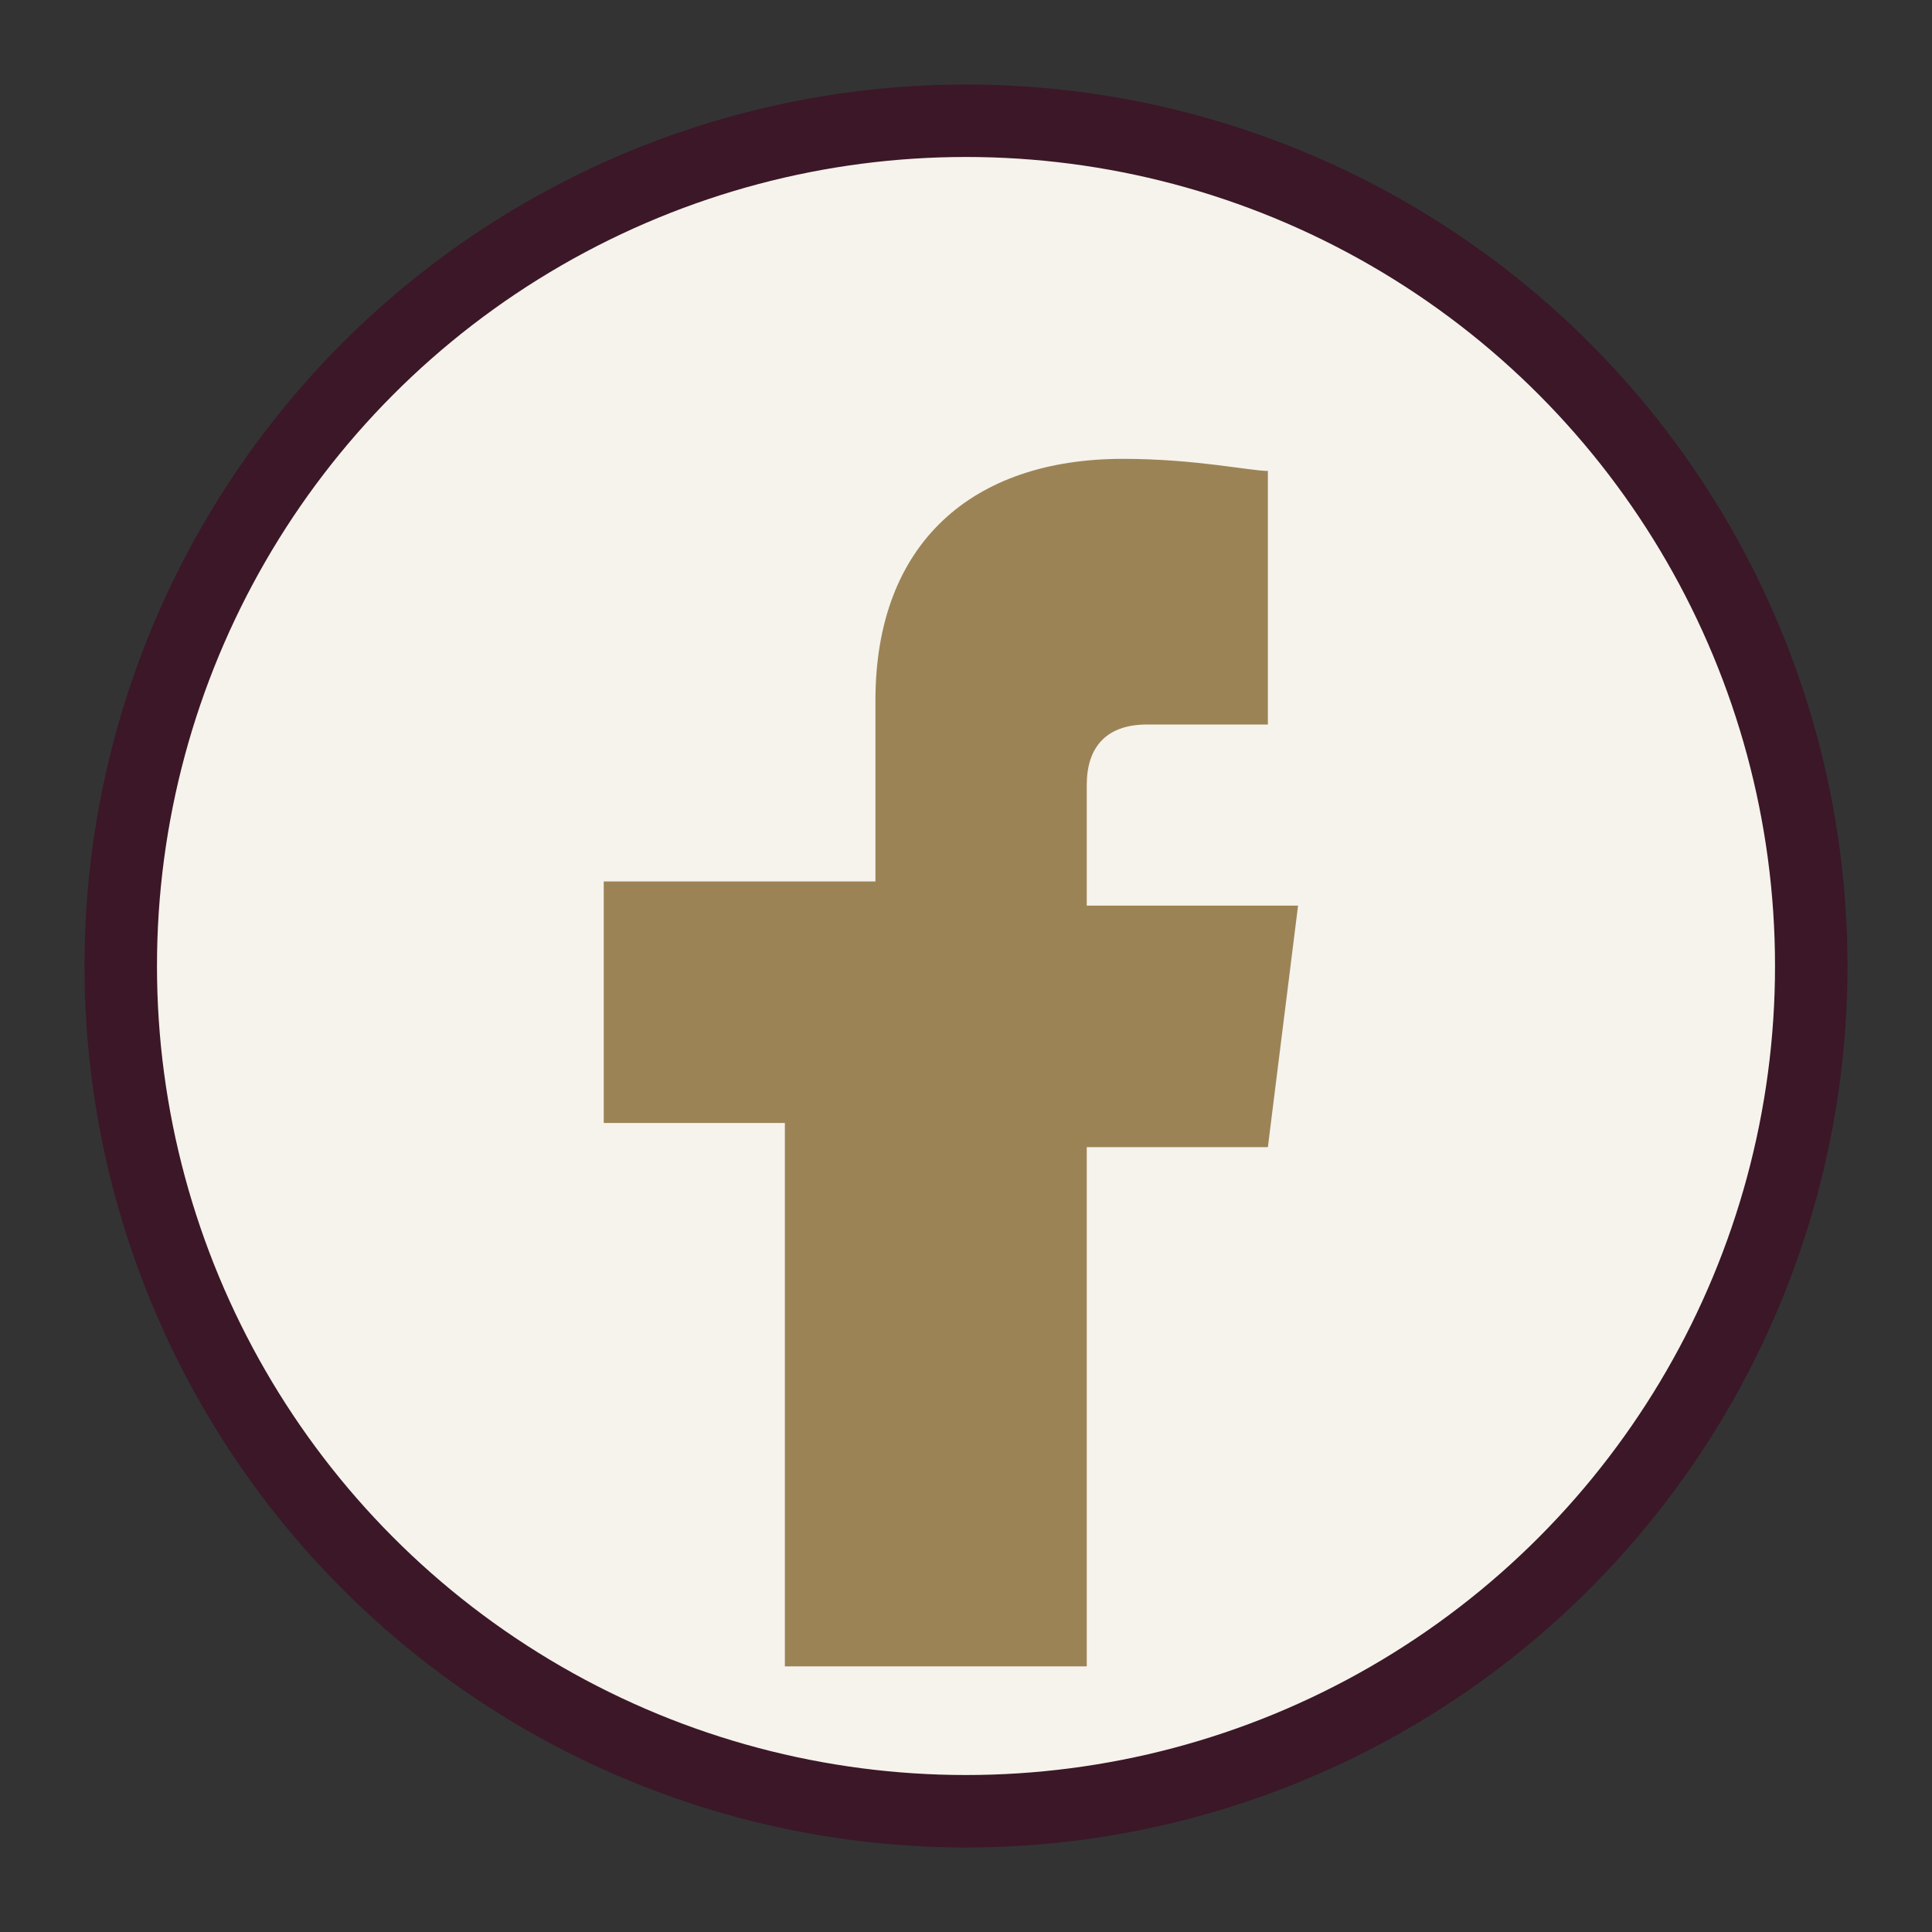
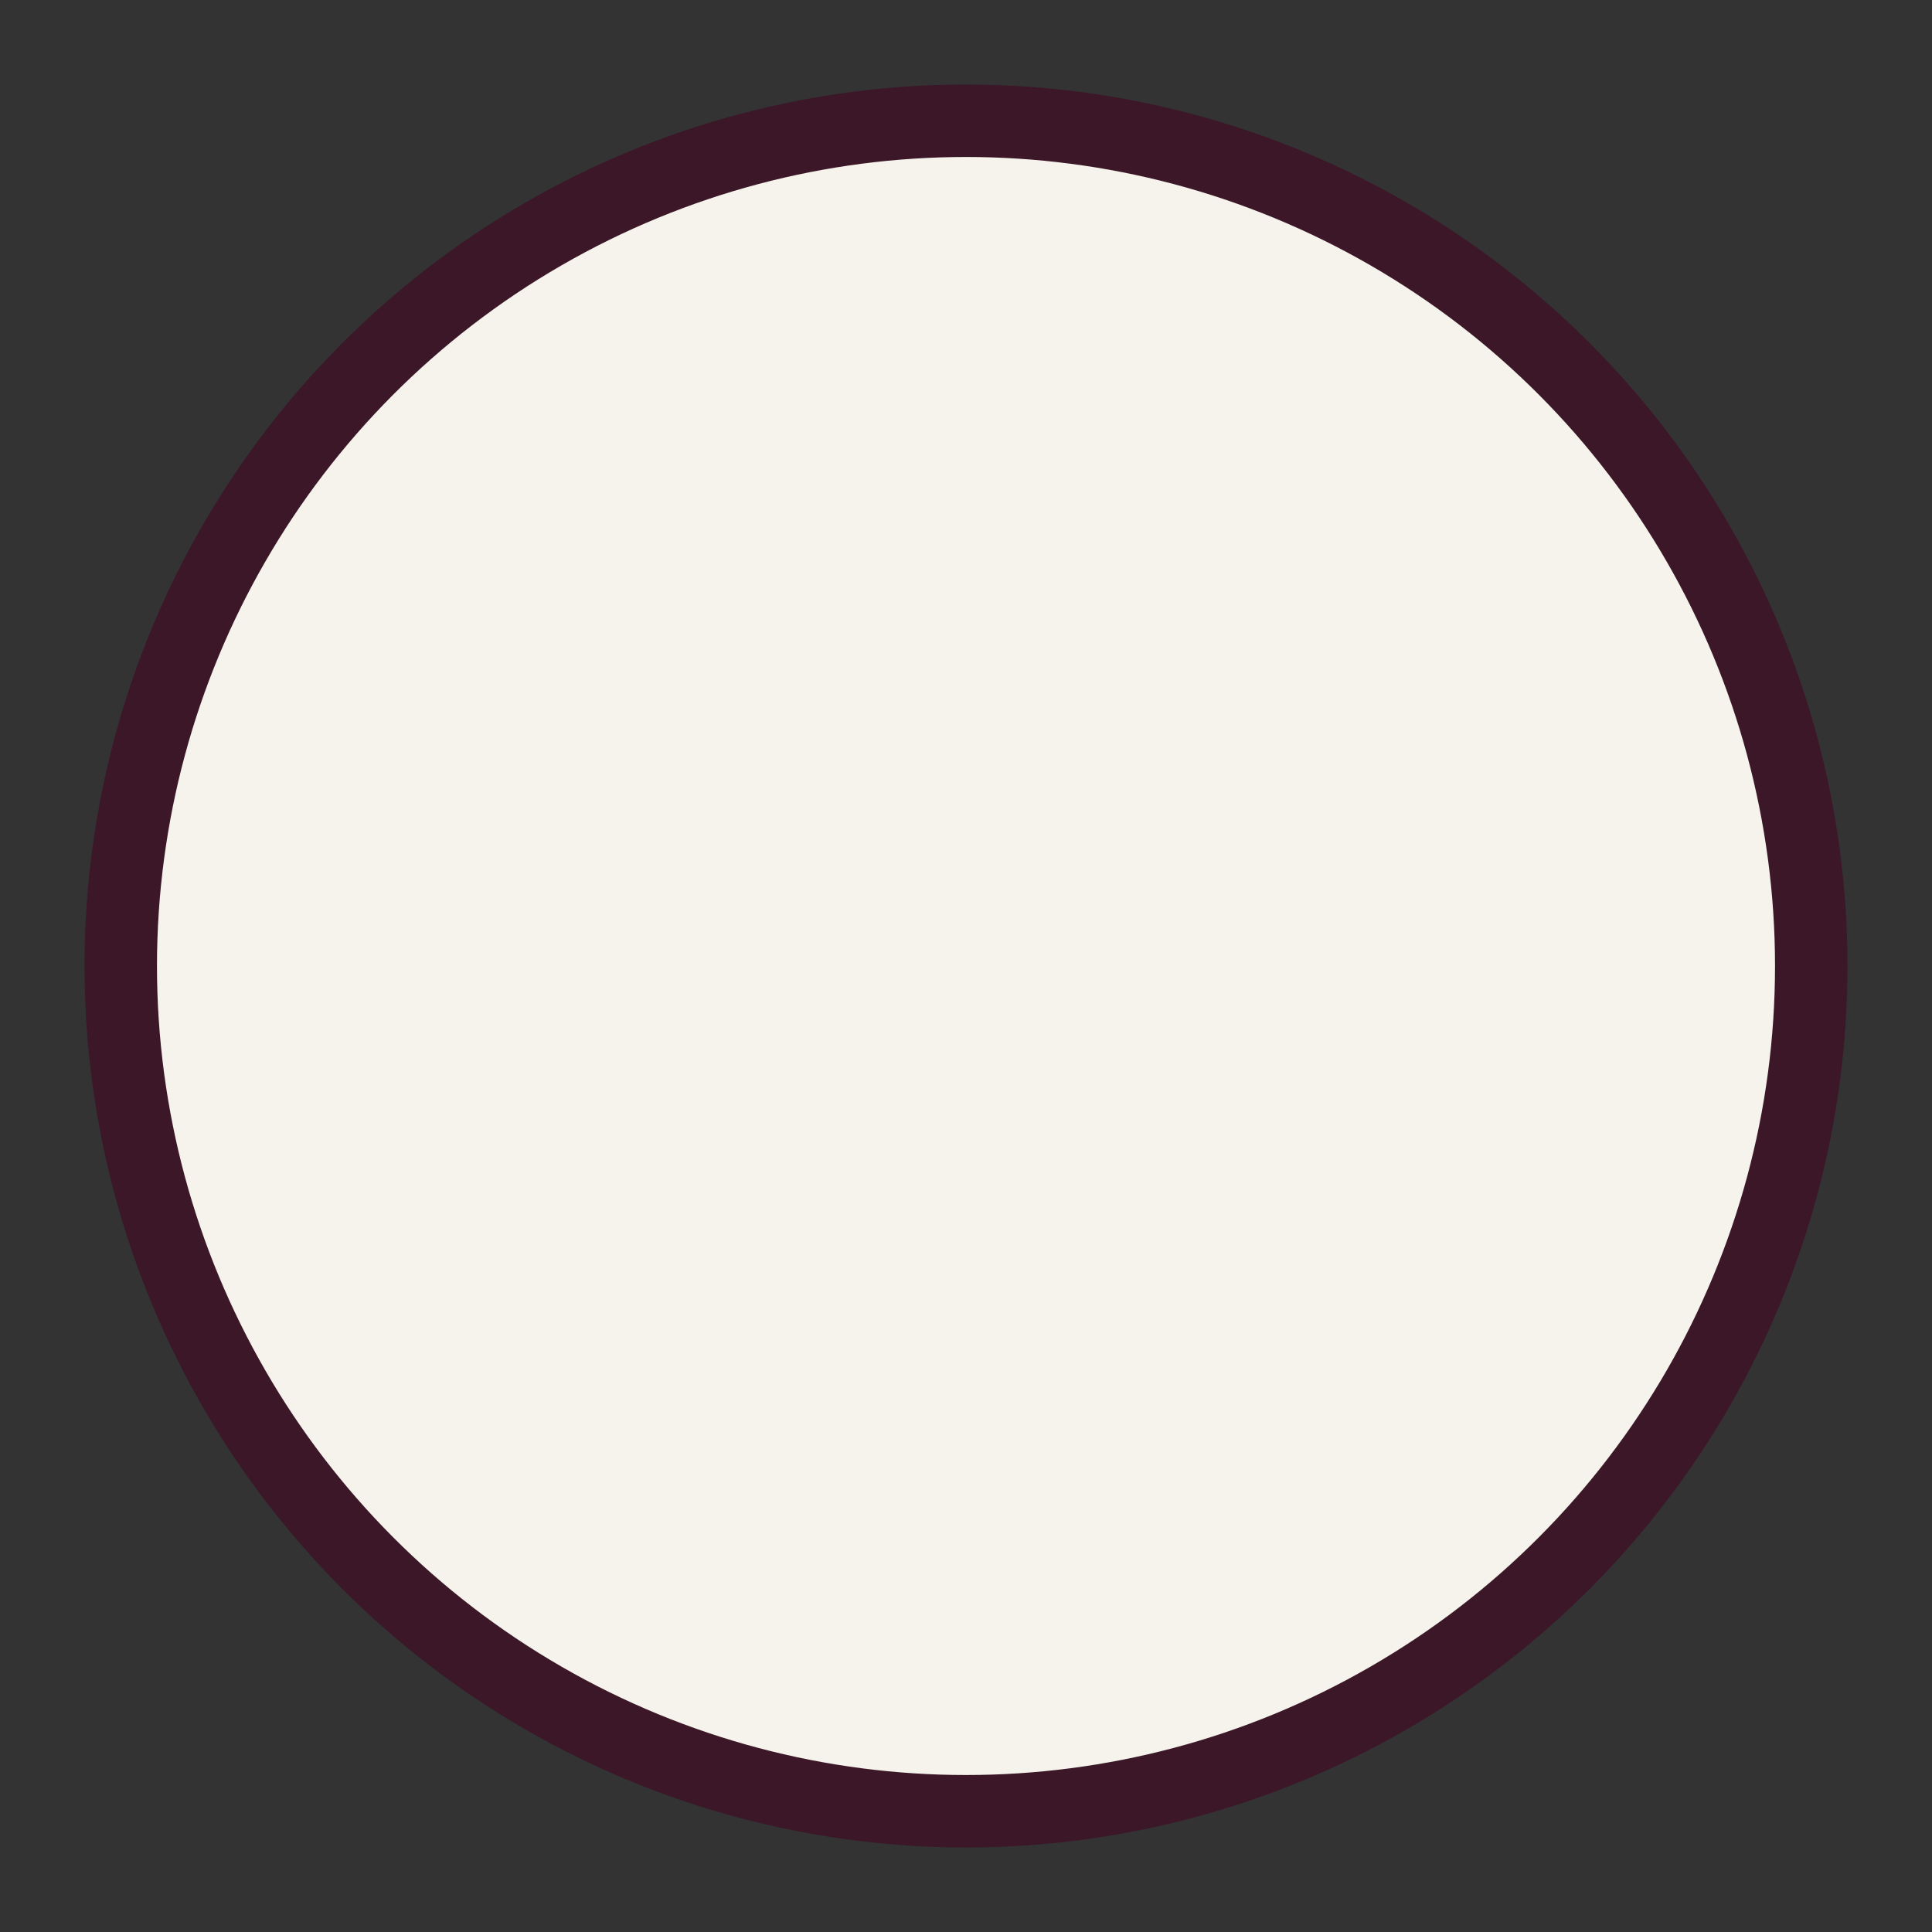
<svg xmlns="http://www.w3.org/2000/svg" width="32" height="32" viewBox="0 0 32 32">
  <rect x="0" y="0" width="32" height="32" fill="#333333" stroke="none" />
  <circle cx="16" cy="16" r="14" fill="#F5F3EC" stroke="#3B1727" stroke-width="1.2" />
-   <path d="M18 28v-9h3l.5-4h-3.5v-2c0-.6.3-1 1-1h2V7.8c-.3 0-1.2-.2-2.4-.2-2.5 0-4.1 1.4-4.1 4v3H10v4h3v9h5z" fill="#9C8356" />
</svg>